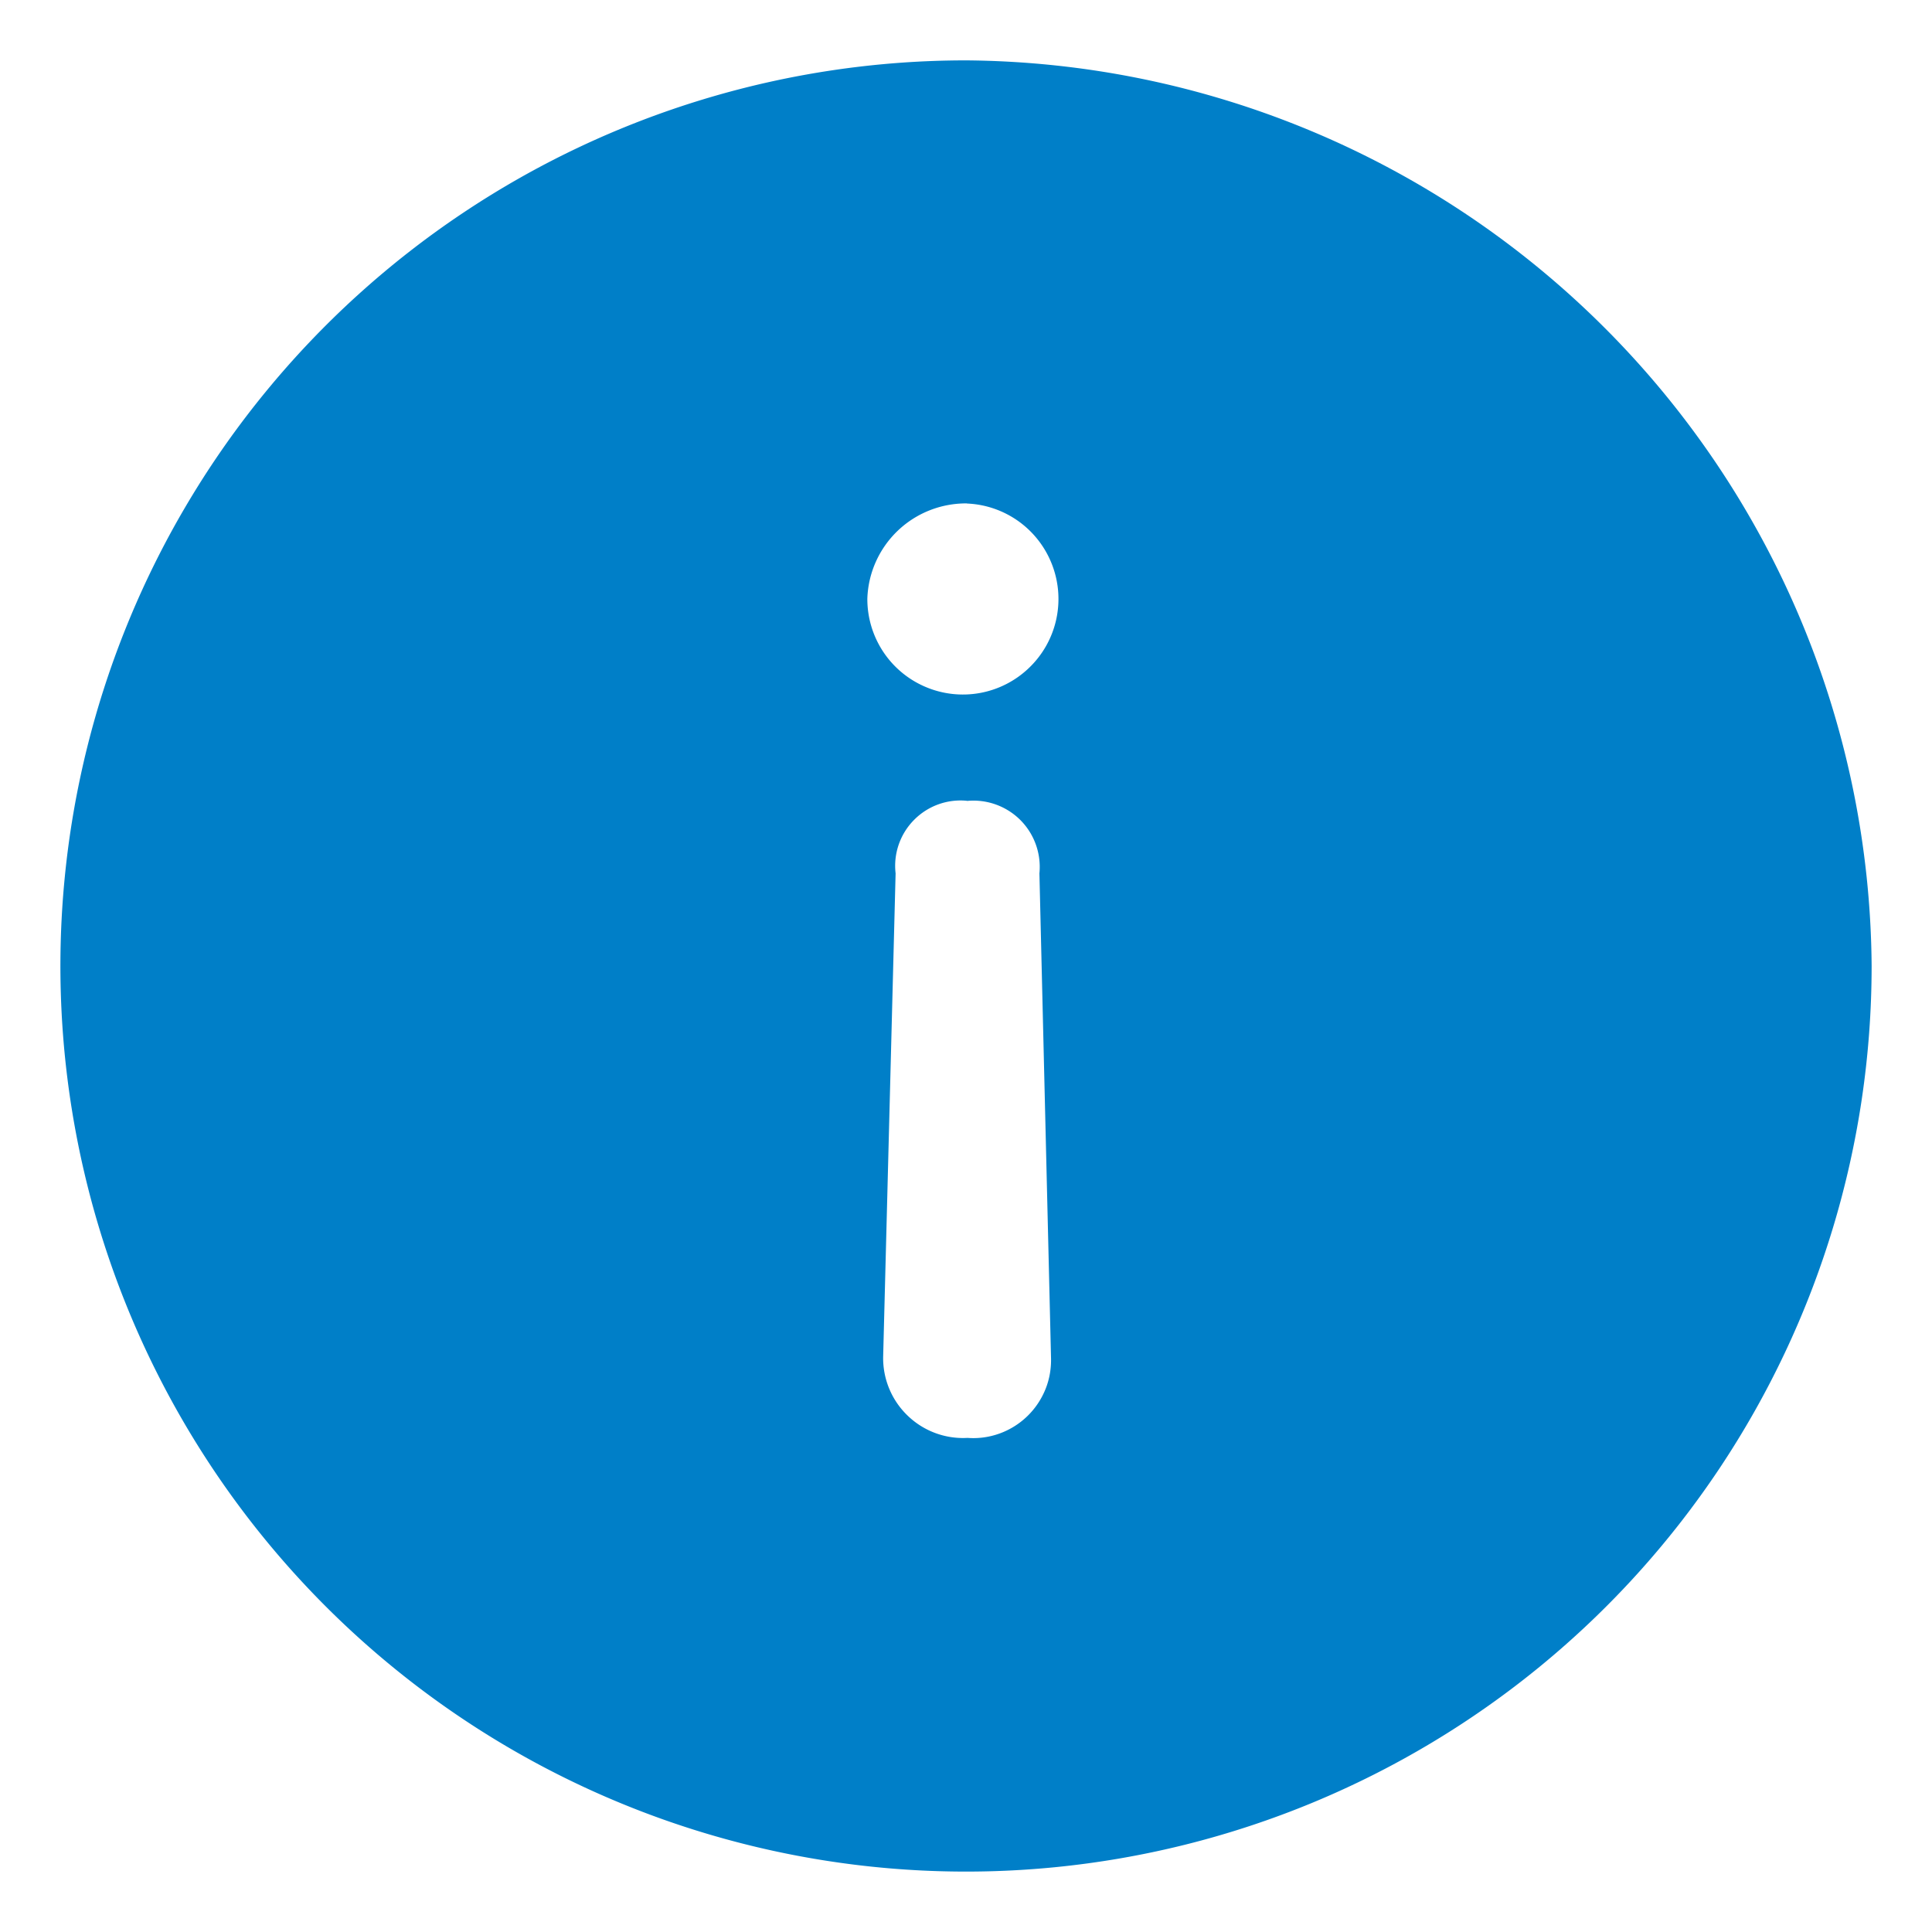
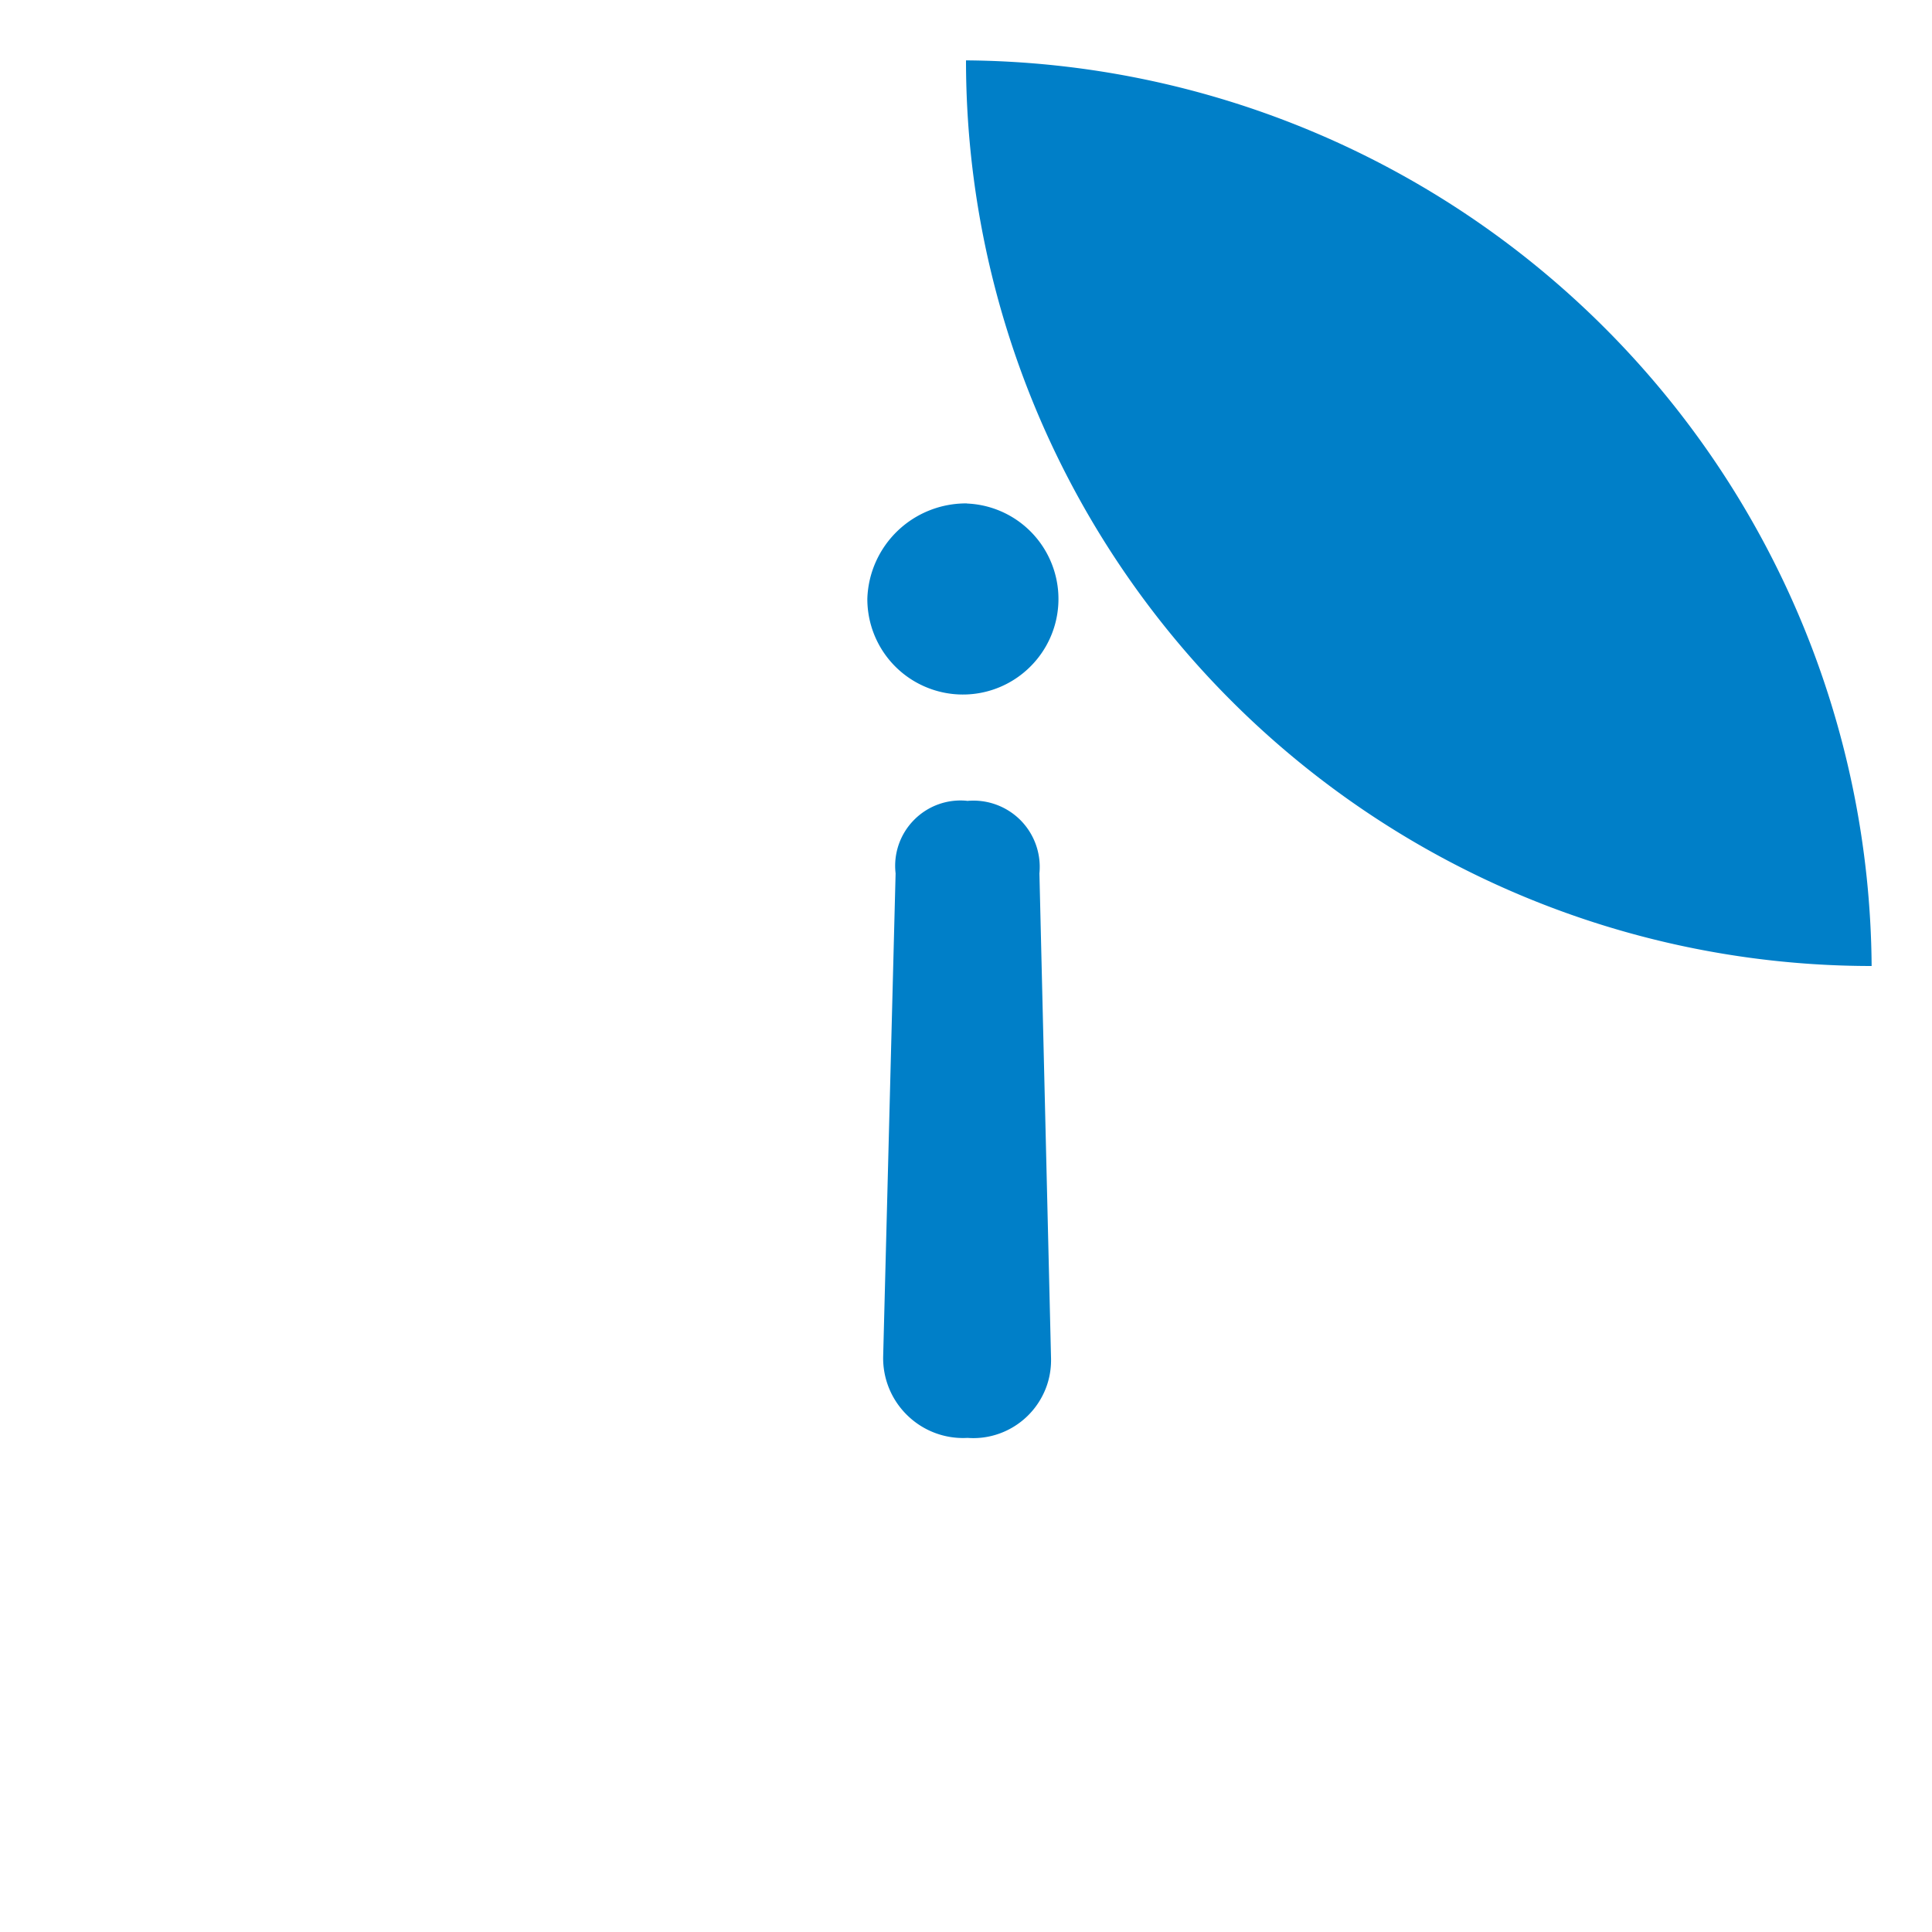
<svg xmlns="http://www.w3.org/2000/svg" width="16" height="16" fill="none">
-   <path d="M8 .5a7.5 7.5 0 0 0-6.929 4.63 7.5 7.5 0 0 0 1.626 8.173 7.5 7.5 0 0 0 8.173 1.626A7.5 7.5 0 0 0 15.5 8c-.014-1.985-.809-3.884-2.213-5.287S9.985.515 8 .5zm.008 6.133a.55.55 0 0 1 .442.158.55.55 0 0 1 .158.442l.096 4.007c.003.091-.012.181-.046.265s-.085.16-.15.223-.143.112-.228.143-.176.044-.267.037a.66.66 0 0 1-.497-.185.66.66 0 0 1-.202-.49l.103-4a.54.54 0 0 1 .152-.442.54.54 0 0 1 .44-.159zm0-2.463a.79.79 0 0 1 .707.512.79.79 0 0 1-.195.851.79.79 0 0 1-.859.154.79.79 0 0 1-.478-.73c.007-.213.098-.415.252-.562s.36-.228.573-.226v.001z" fill="#007fc8" />
+   <path d="M8 .5A7.5 7.5 0 0 0 15.5 8c-.014-1.985-.809-3.884-2.213-5.287S9.985.515 8 .5zm.008 6.133a.55.55 0 0 1 .442.158.55.55 0 0 1 .158.442l.096 4.007c.003.091-.012.181-.046.265s-.085.16-.15.223-.143.112-.228.143-.176.044-.267.037a.66.66 0 0 1-.497-.185.66.66 0 0 1-.202-.49l.103-4a.54.54 0 0 1 .152-.442.54.54 0 0 1 .44-.159zm0-2.463a.79.79 0 0 1 .707.512.79.79 0 0 1-.195.851.79.79 0 0 1-.859.154.79.79 0 0 1-.478-.73c.007-.213.098-.415.252-.562s.36-.228.573-.226v.001z" fill="#007fc8" />
</svg>